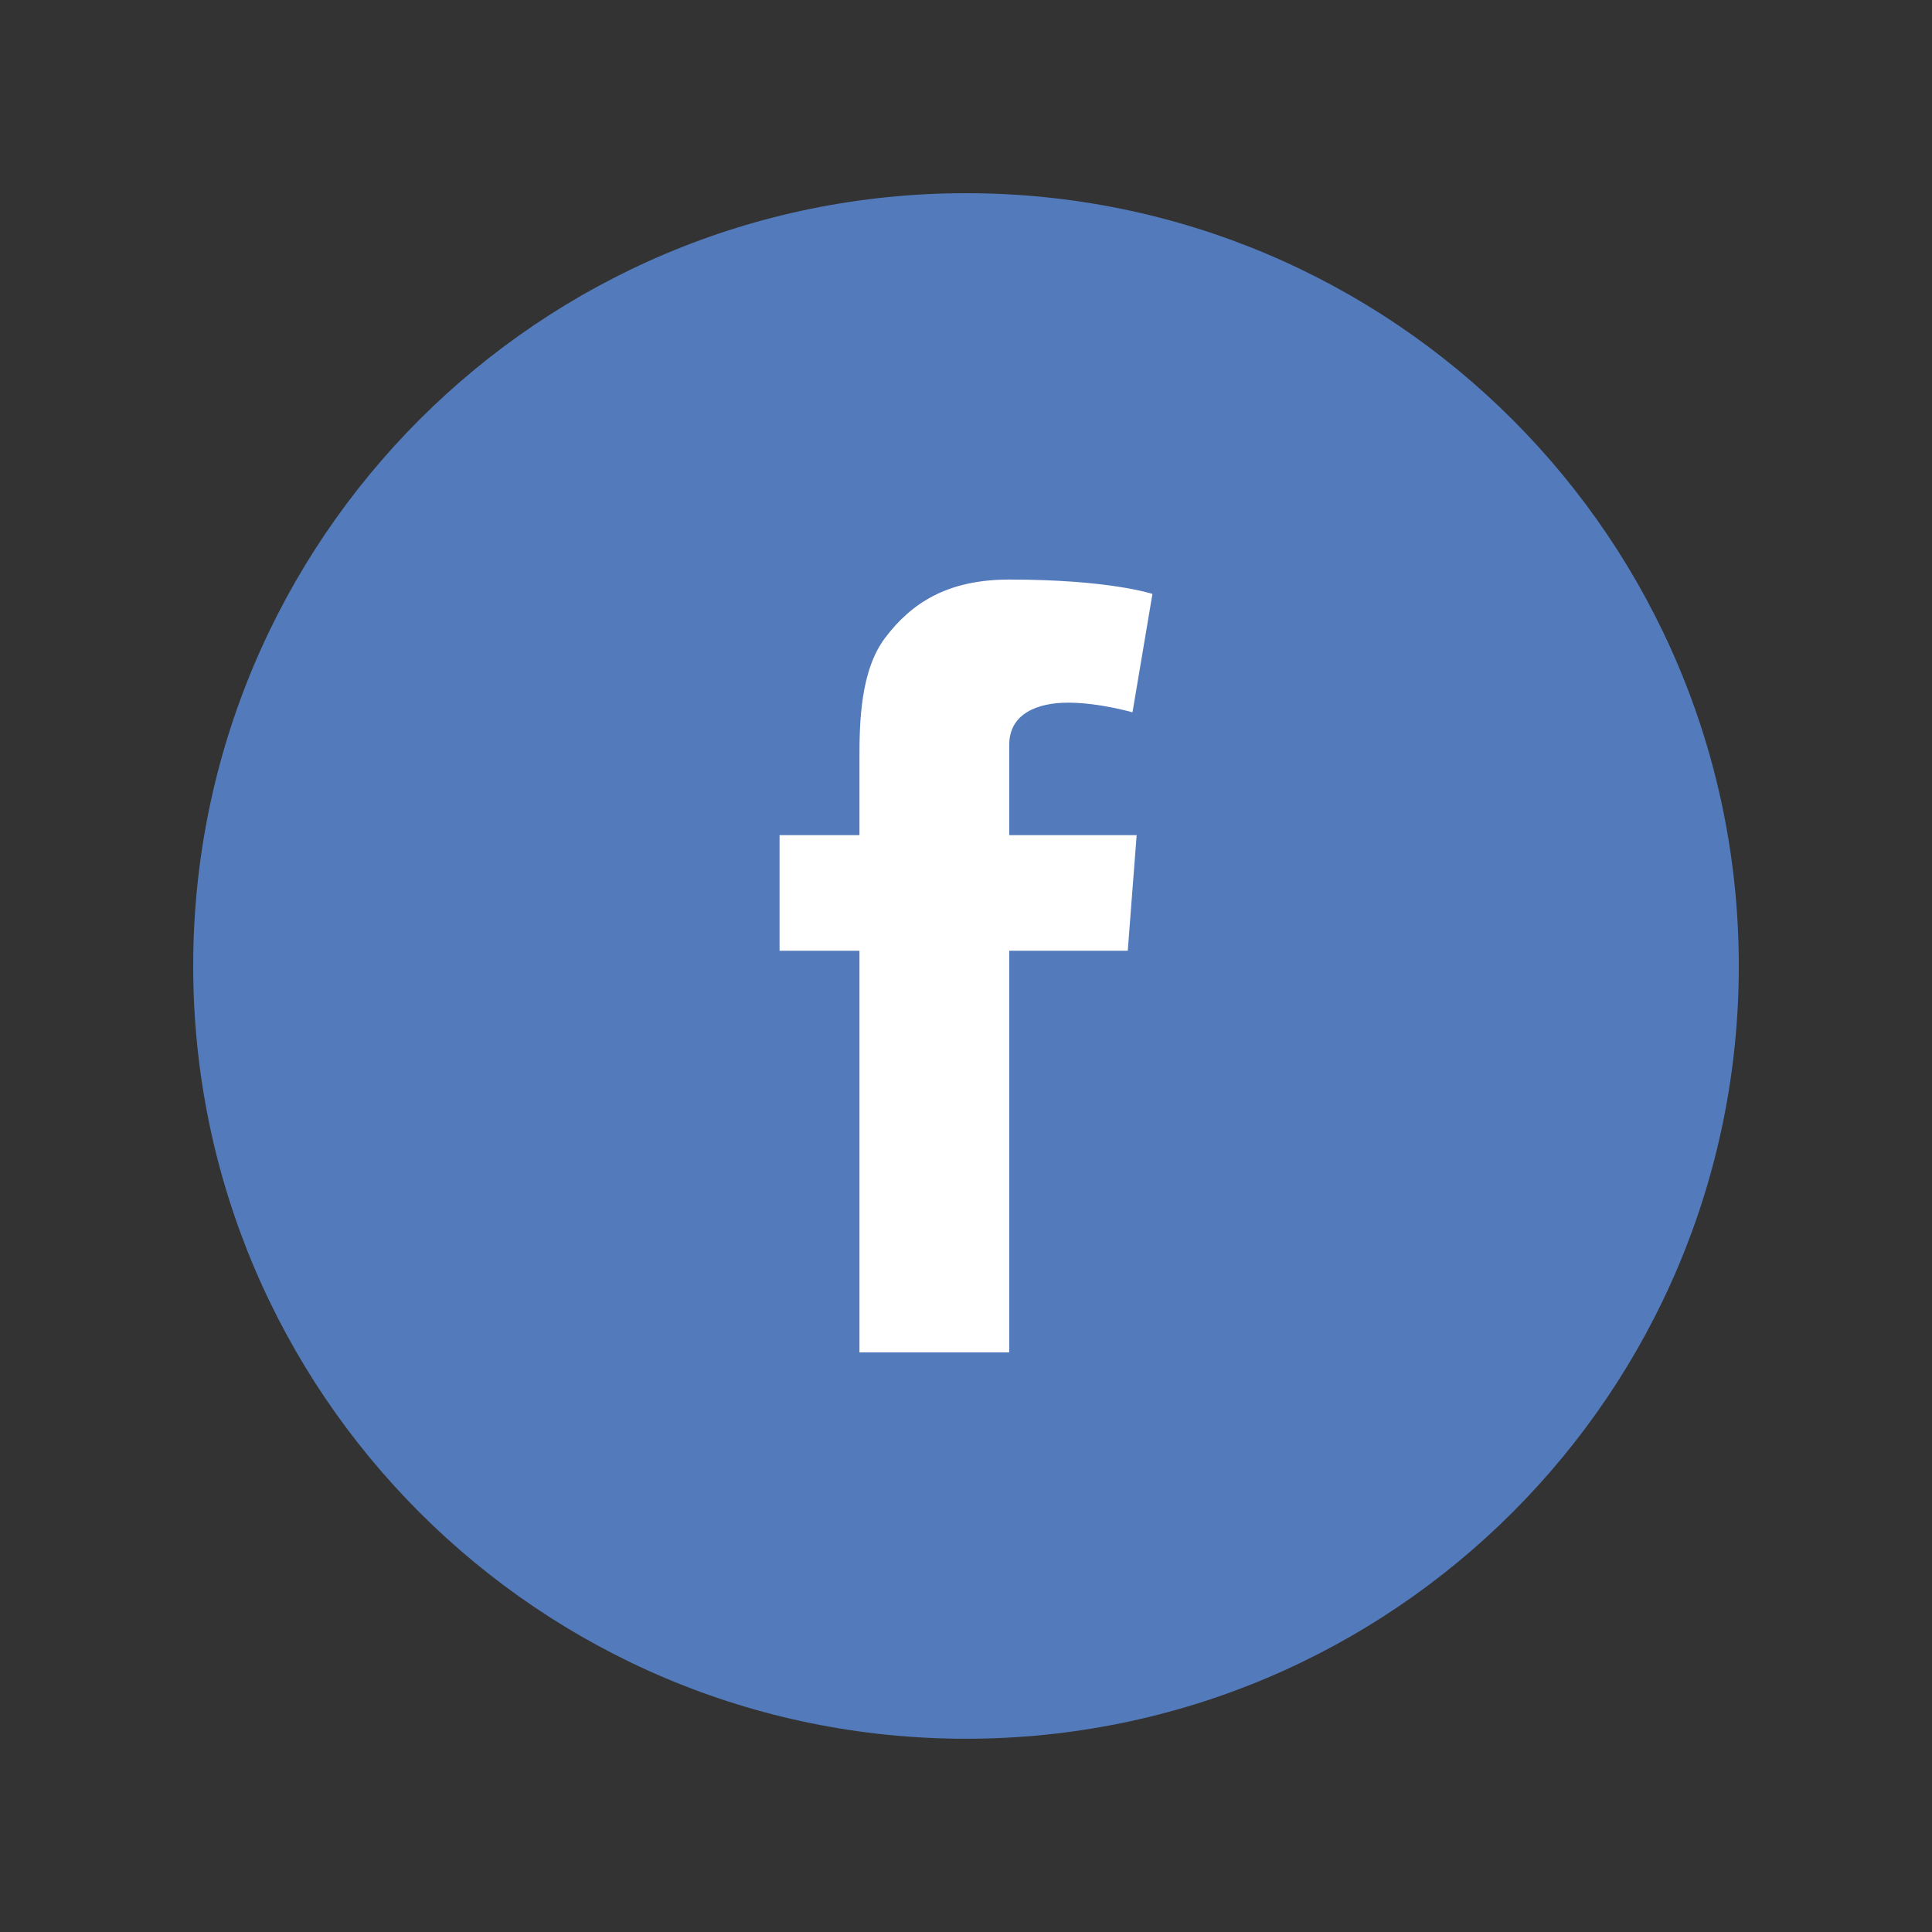
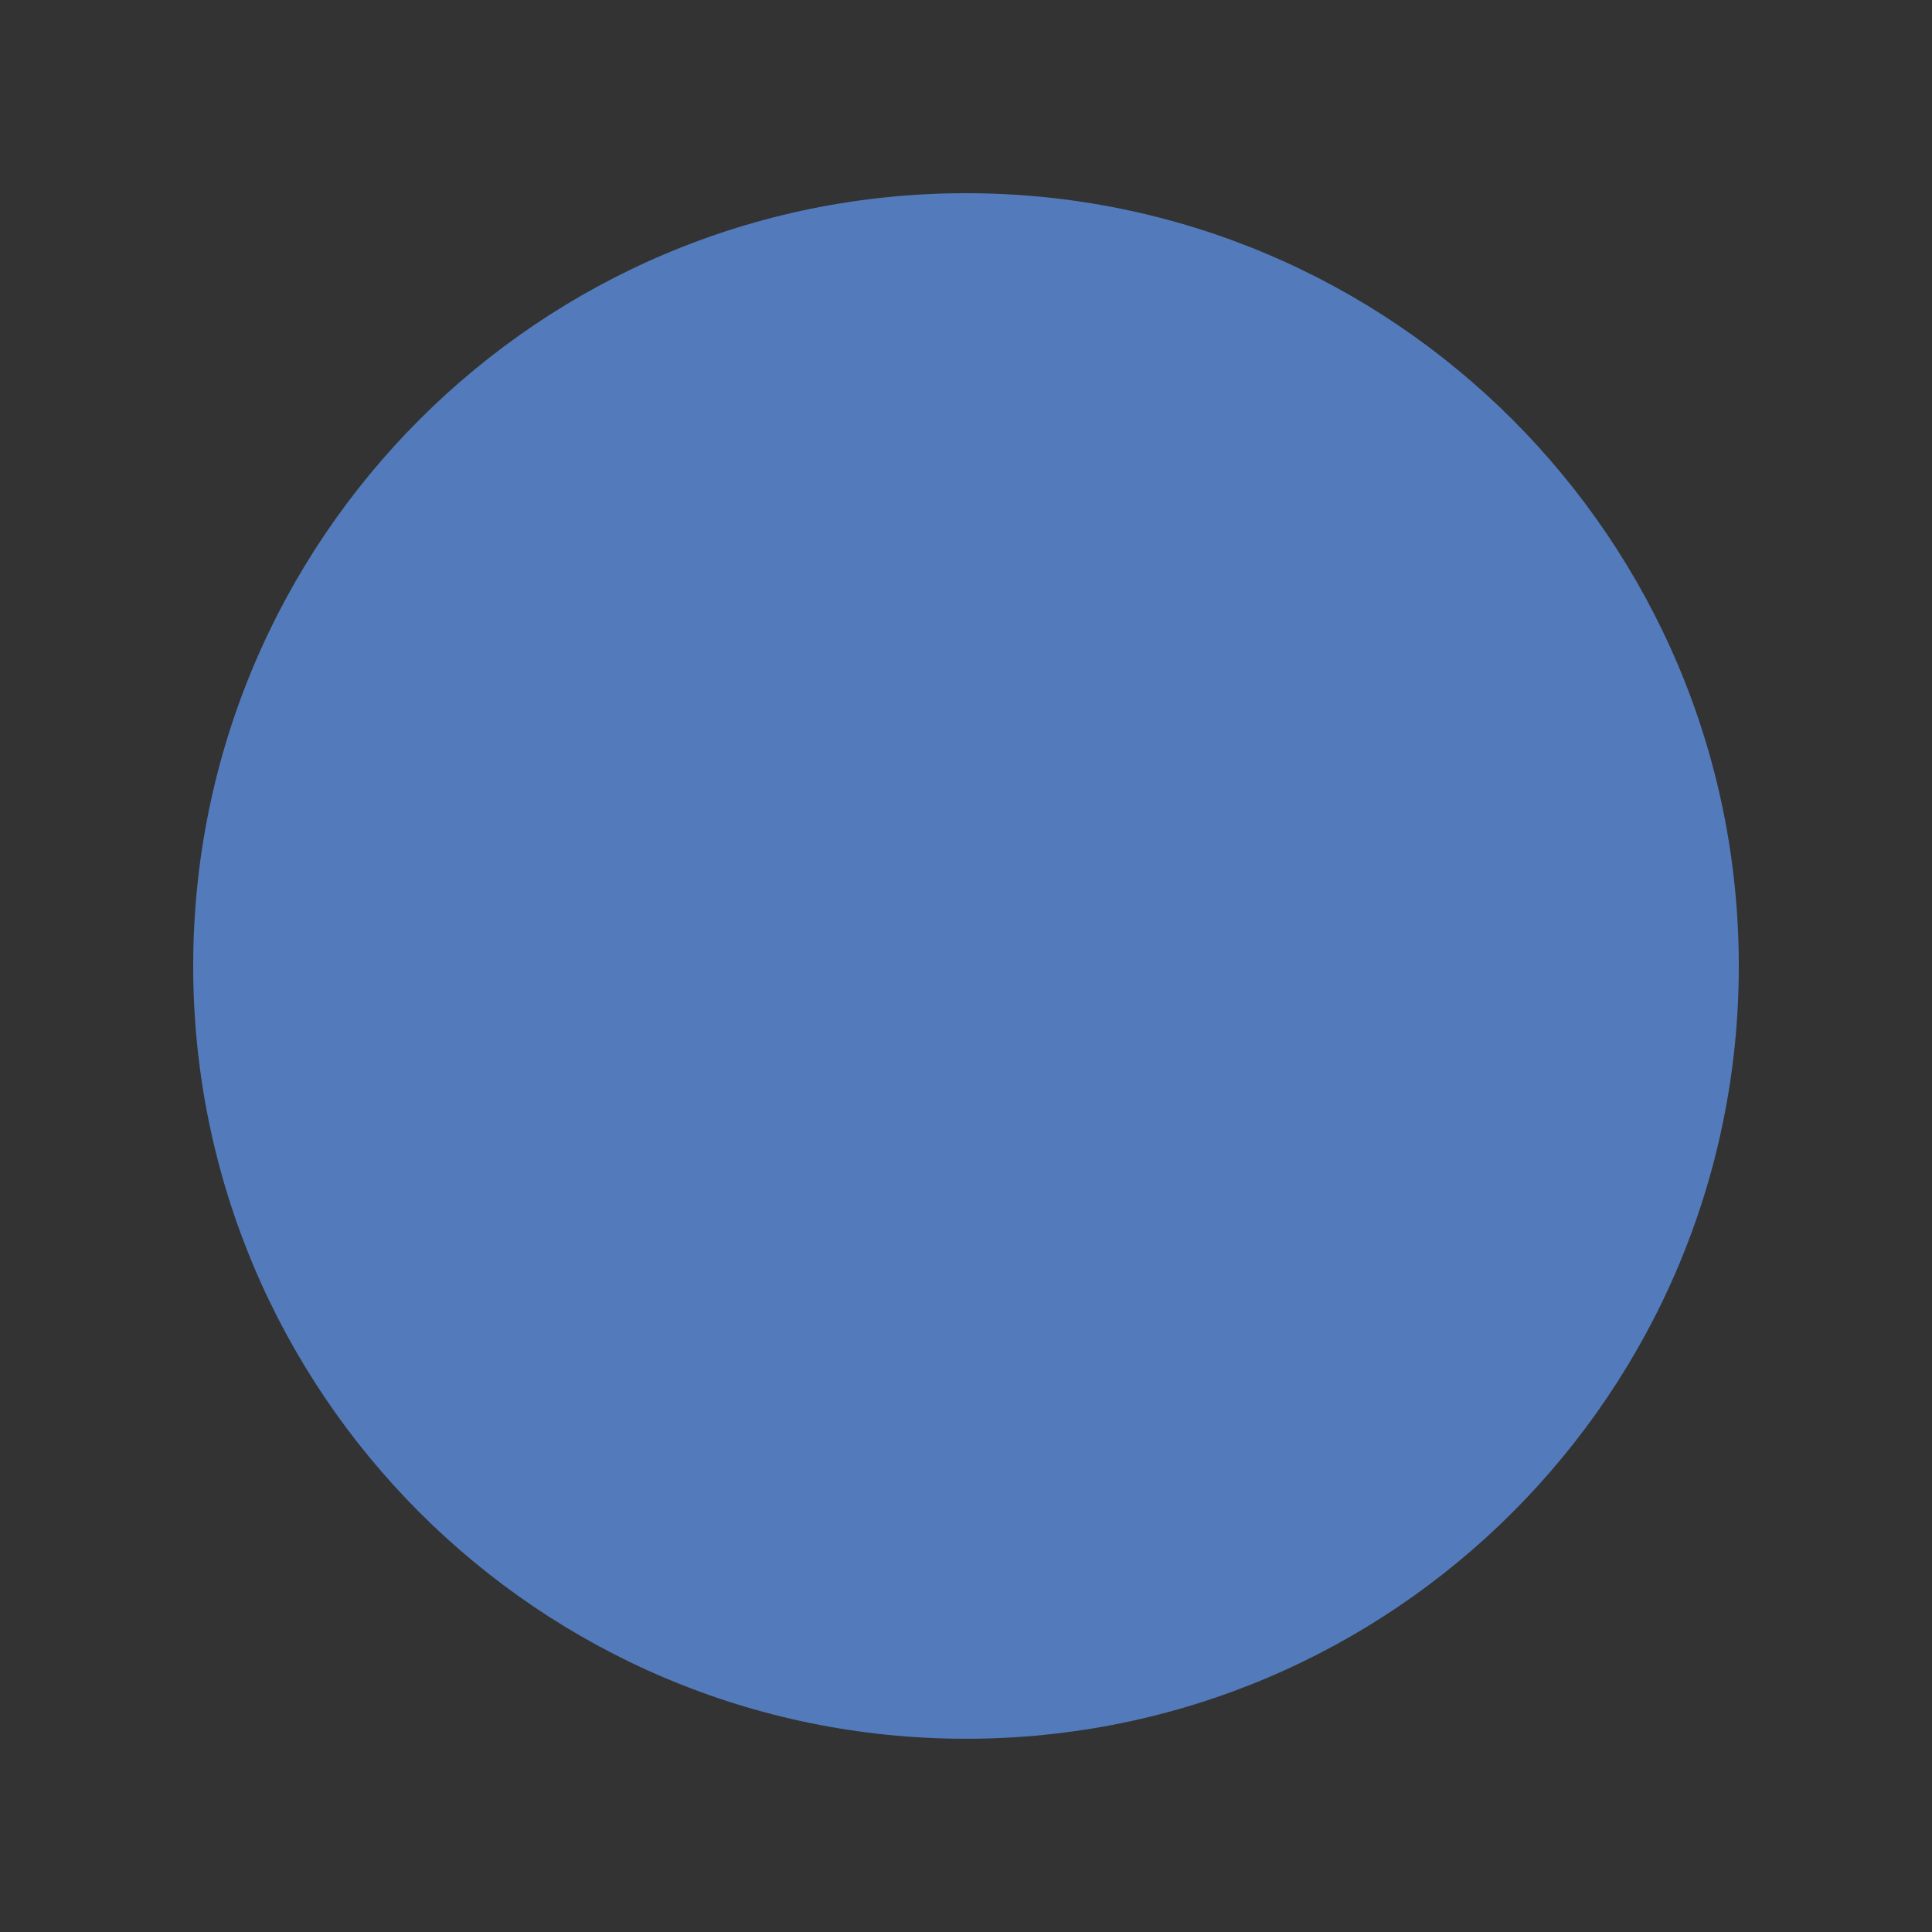
<svg xmlns="http://www.w3.org/2000/svg" width="40" height="40" viewBox="0 0 40 40" fill="none">
  <rect x="0" y="0" width="40" height="40" fill="#333333" stroke="none" />
  <path d="M20 35.999C28.836 35.999 36 28.837 36 20C36 11.164 28.836 4 20 4C11.163 4 4 11.164 4 20C4 28.837 11.163 35.999 20 35.999Z" fill="#537BBC" />
-   <path d="M16.14 17.291H17.794V15.683C17.794 14.974 17.812 13.881 18.327 13.204C18.869 12.487 19.614 11.999 20.895 11.999C22.982 11.999 23.86 12.297 23.86 12.297L23.447 14.748C23.447 14.748 22.757 14.548 22.114 14.548C21.471 14.548 20.895 14.779 20.895 15.422V17.291H23.533L23.349 19.684H20.895V28H17.794V19.684H16.14V17.291Z" fill="white" />
</svg>